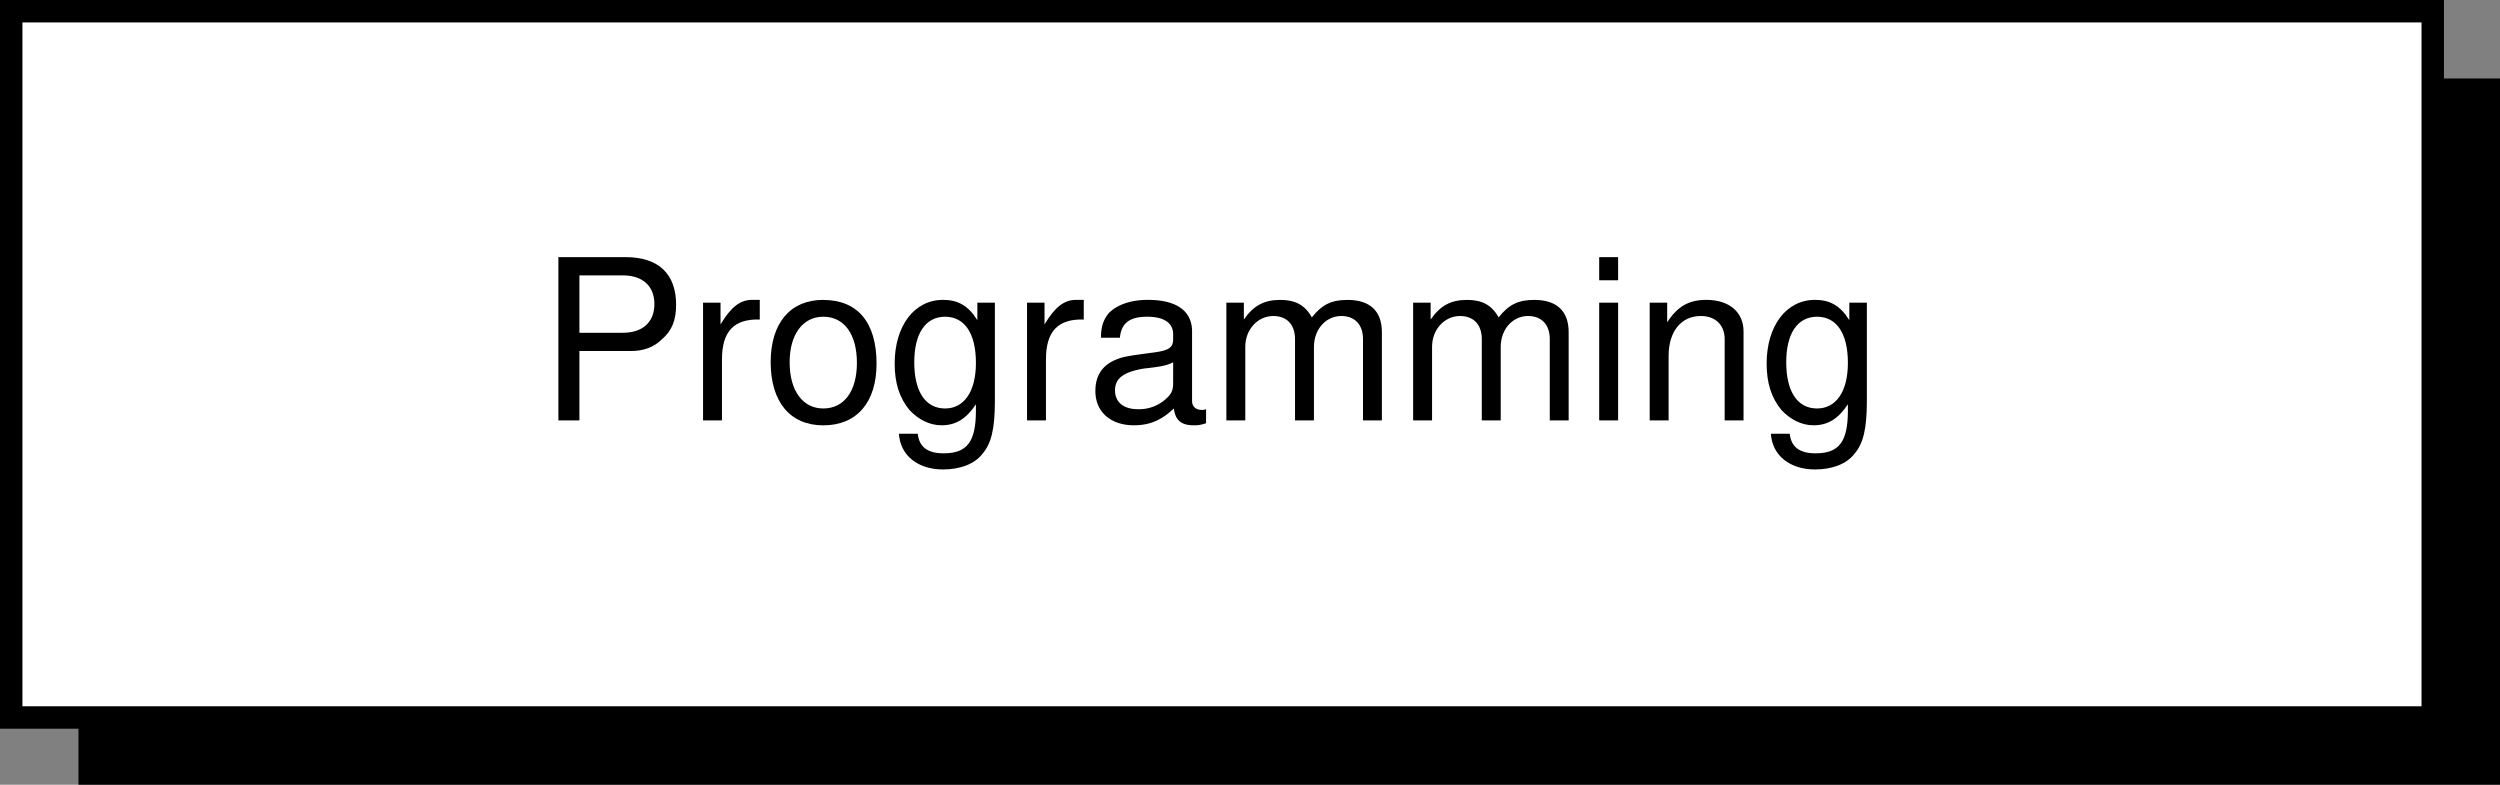
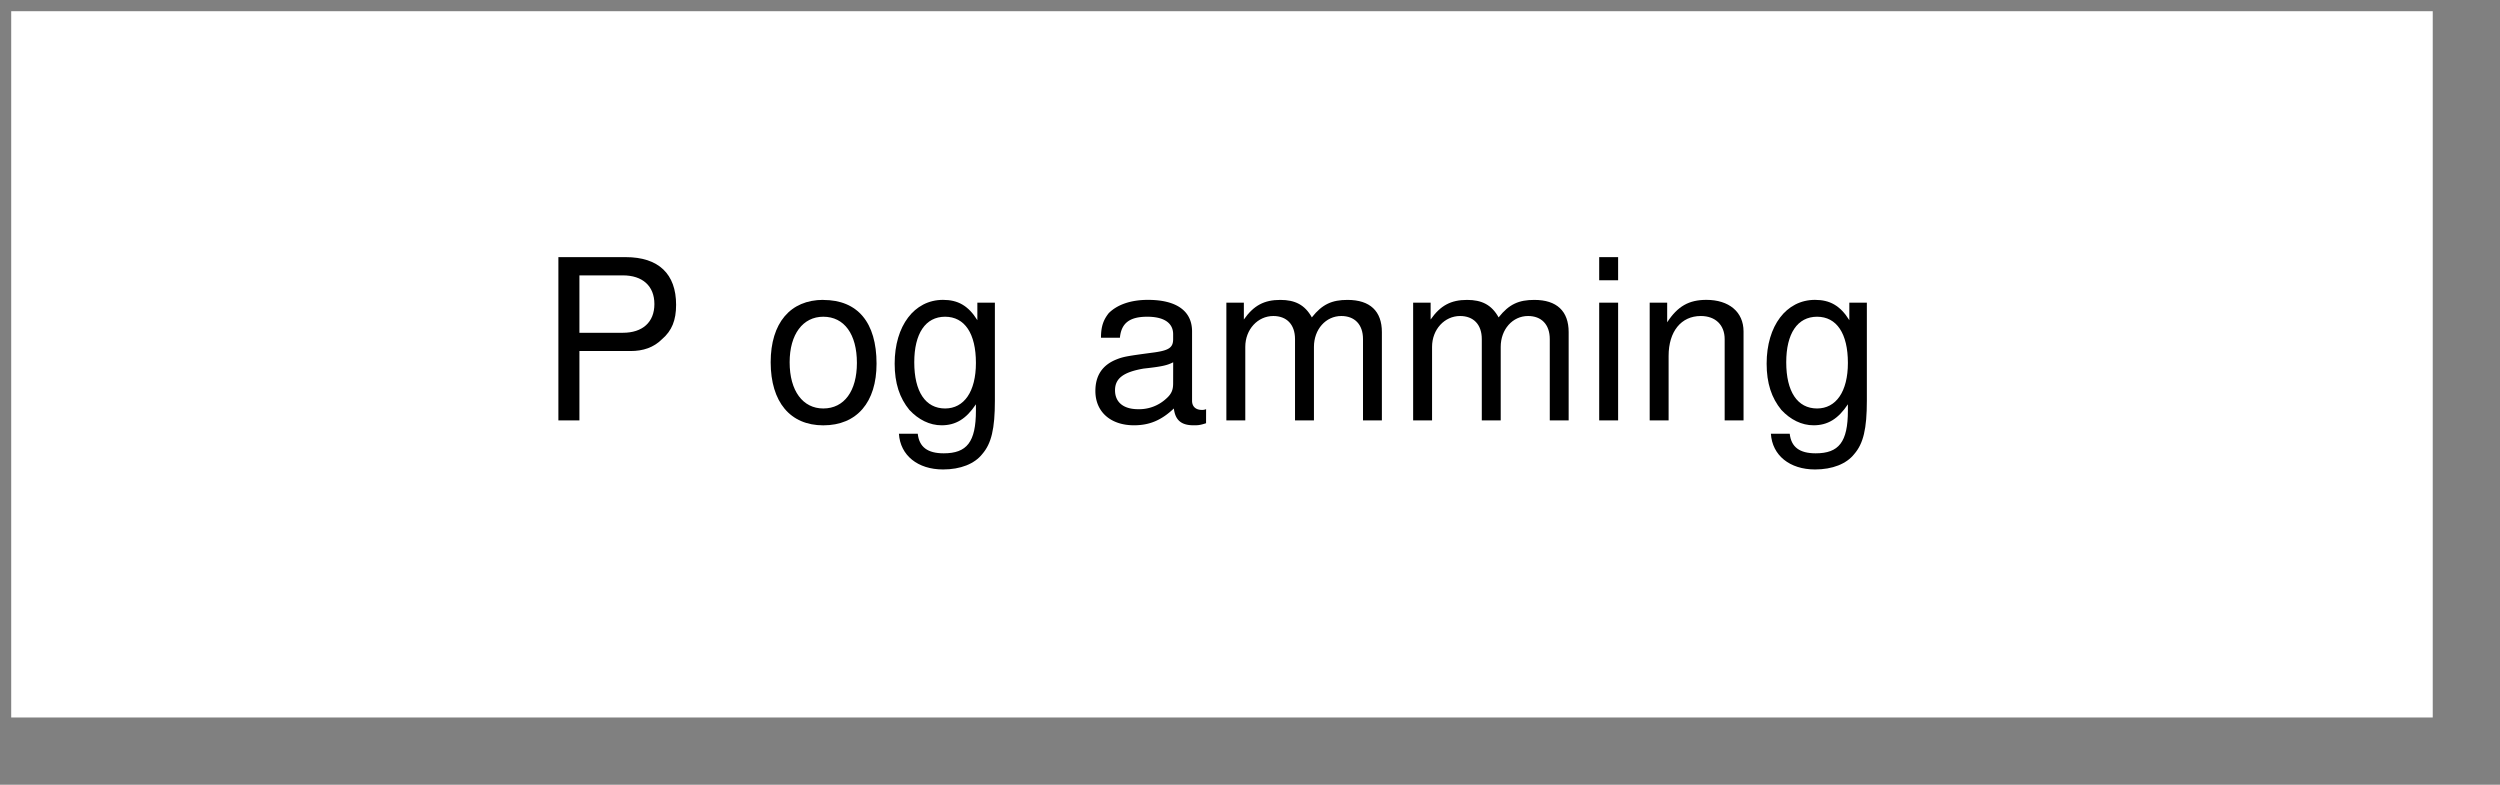
<svg xmlns="http://www.w3.org/2000/svg" xmlns:xlink="http://www.w3.org/1999/xlink" width="55.75" height="17.5">
  <rect width="100%" height="100%" fill="#808080" stroke="none" />
  <defs>
    <path id="a" d="M.922-1.547h1.14c.282 0 .516-.078.704-.266.218-.187.312-.421.312-.765 0-.688-.39-1.063-1.125-1.063h-1.5V0h.469zm0-.406v-1.281h.969c.437 0 .703.234.703.64s-.266.64-.703.64zm0 0" />
-     <path id="b" d="M.344-2.625V0h.422v-1.36c0-.624.265-.906.843-.89v-.438h-.171c-.266 0-.47.157-.704.547v-.484Zm0 0" />
    <path id="c" d="M1.36-2.688c-.735 0-1.173.516-1.173 1.391C.188-.407.625.11 1.36.11c.75 0 1.188-.515 1.188-1.375 0-.921-.422-1.421-1.188-1.421zm0 .376c.468 0 .75.39.75 1.03 0 .626-.282 1.016-.75 1.016-.454 0-.75-.39-.75-1.03 0-.626.296-1.016.75-1.016zm0 0" />
    <path id="d" d="M2.016-2.625v.39c-.204-.328-.438-.453-.766-.453-.64 0-1.078.579-1.078 1.422 0 .438.11.766.328 1.032.203.218.453.343.719.343.312 0 .547-.14.765-.468v.14c0 .703-.203.953-.718.953-.36 0-.547-.14-.579-.437h-.42c.03.484.421.797.984.797.39 0 .703-.125.875-.344.203-.234.281-.563.281-1.188v-2.187Zm-.72.313c.438 0 .688.374.688 1.03 0 .641-.265 1.016-.687 1.016-.438 0-.688-.375-.688-1.03 0-.641.25-1.016.688-1.016zm0 0" />
    <path id="e" d="M2.672-.25c-.047.016-.063.016-.094.016-.14 0-.219-.078-.219-.203v-1.547c0-.454-.343-.704-.984-.704-.39 0-.688.11-.875.297-.11.141-.172.282-.172.547H.75c.031-.328.219-.468.61-.468.374 0 .577.14.577.39v.11c0 .187-.093.25-.421.296-.594.079-.688.094-.844.157-.313.125-.469.359-.469.703 0 .469.344.765.86.765.343 0 .609-.109.89-.375.031.266.172.375.438.375.093 0 .14 0 .28-.046zm-.735-.578c0 .14-.03.234-.156.344a.887.887 0 0 1-.625.234C.828-.25.641-.406.641-.672c0-.265.187-.406.64-.484.438-.047.532-.078.657-.14zm0 0" />
    <path id="f" d="M.344-2.625V0h.422v-1.64c0-.391.28-.688.625-.688.296 0 .484.187.484.515V0h.422v-1.64c0-.391.265-.688.61-.688.296 0 .484.187.484.515V0h.421v-1.969c0-.468-.265-.718-.765-.718-.344 0-.563.093-.797.39-.156-.281-.375-.39-.703-.39-.36 0-.594.124-.813.437v-.375zm0 0" />
    <path id="g" d="M.75-2.625H.328V0H.75Zm0-1.016H.328v.516H.75Zm0 0" />
    <path id="h" d="M.344-2.625V0h.422v-1.438c0-.546.28-.89.718-.89.329 0 .532.203.532.515V0h.421v-1.984c0-.438-.328-.704-.828-.704-.39 0-.64.141-.875.5v-.437Zm0 0" />
  </defs>
-   <path d="M55.75 17.5V1.75h-54V17.5h54" />
+   <path d="M55.75 17.5h-54V17.5h54" />
  <path fill="#fff" d="M54.25 16V.25h-54V16h54" />
-   <path fill="none" stroke="#000" stroke-width=".5" d="M54.25 16V.25h-54V16Zm0 0" />
  <g transform="translate(-.5 -63.125)">
    <use xlink:href="#a" width="100%" height="100%" x="12.499" y="72.5" />
    <use xlink:href="#b" width="100%" height="100%" x="15.834" y="72.5" />
    <use xlink:href="#c" width="100%" height="100%" x="17.499" y="72.5" />
    <use xlink:href="#d" width="100%" height="100%" x="20.279" y="72.5" />
    <use xlink:href="#b" width="100%" height="100%" x="23.059" y="72.5" />
    <use xlink:href="#e" width="100%" height="100%" x="24.724" y="72.5" />
    <use xlink:href="#f" width="100%" height="100%" x="27.504" y="72.5" />
    <use xlink:href="#f" width="100%" height="100%" x="31.669" y="72.5" />
    <use xlink:href="#g" width="100%" height="100%" x="35.834" y="72.5" />
    <use xlink:href="#h" width="100%" height="100%" x="36.944" y="72.5" />
    <use xlink:href="#d" width="100%" height="100%" x="39.724" y="72.5" />
  </g>
</svg>